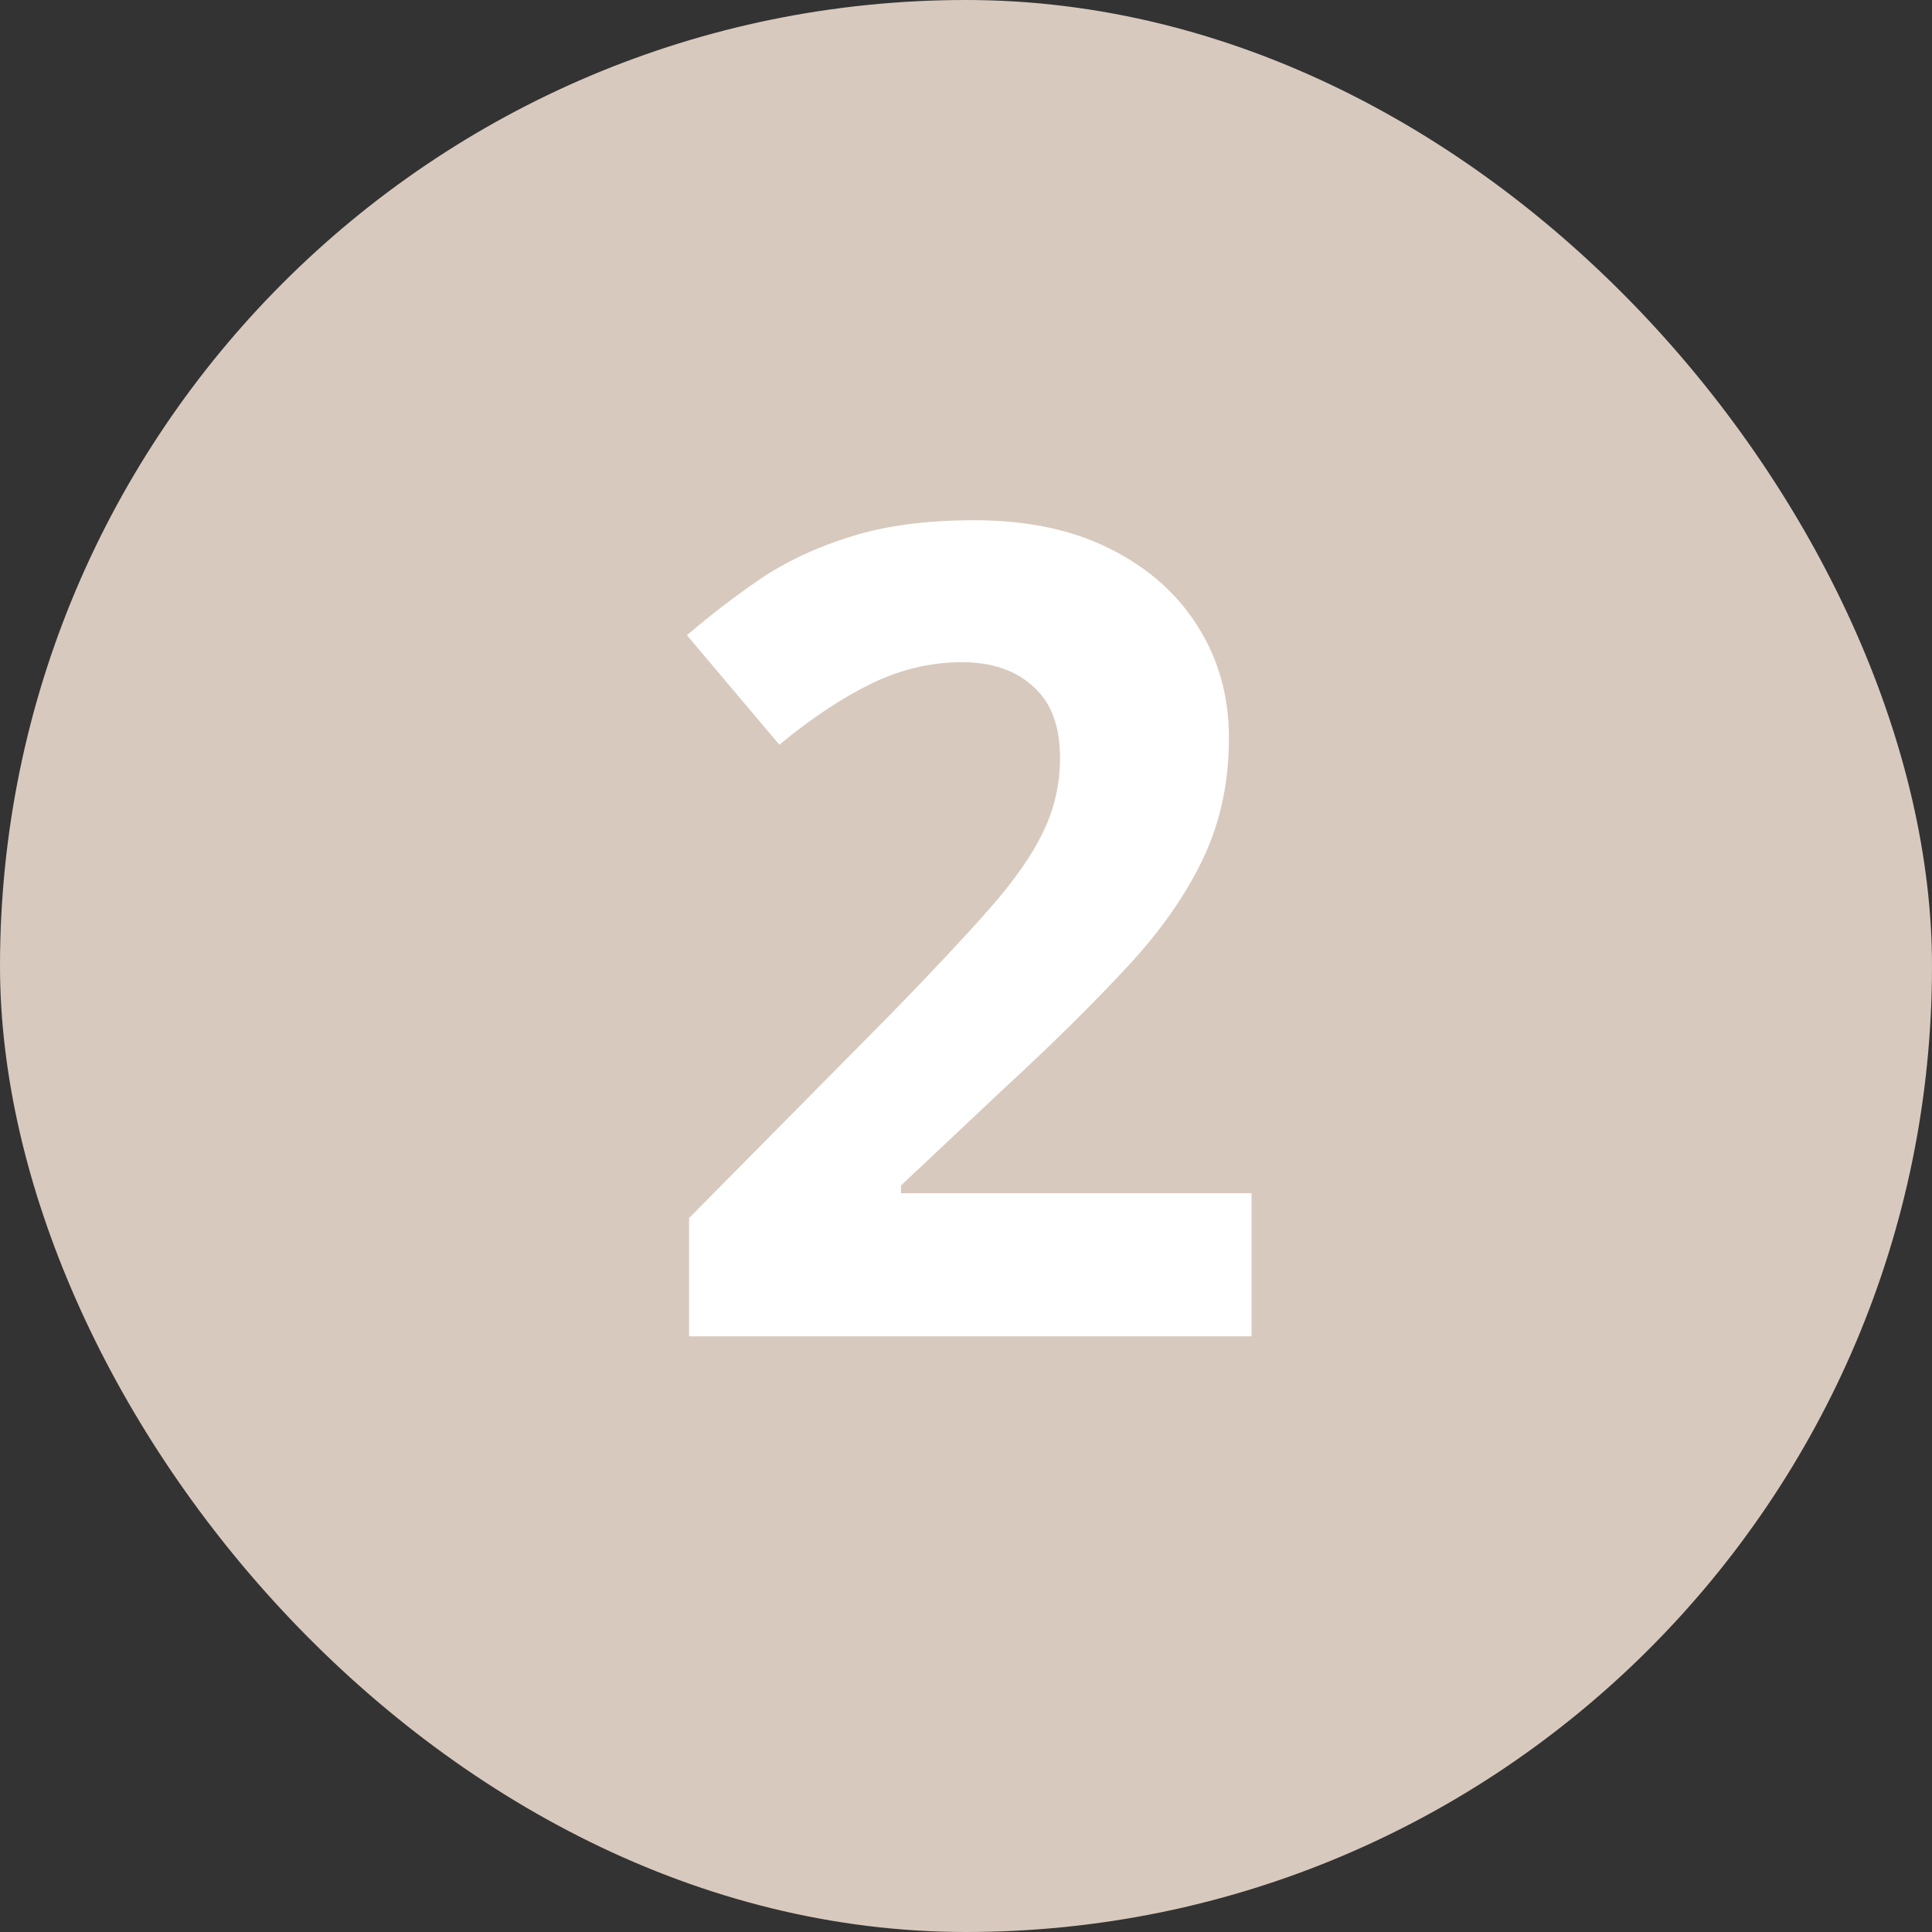
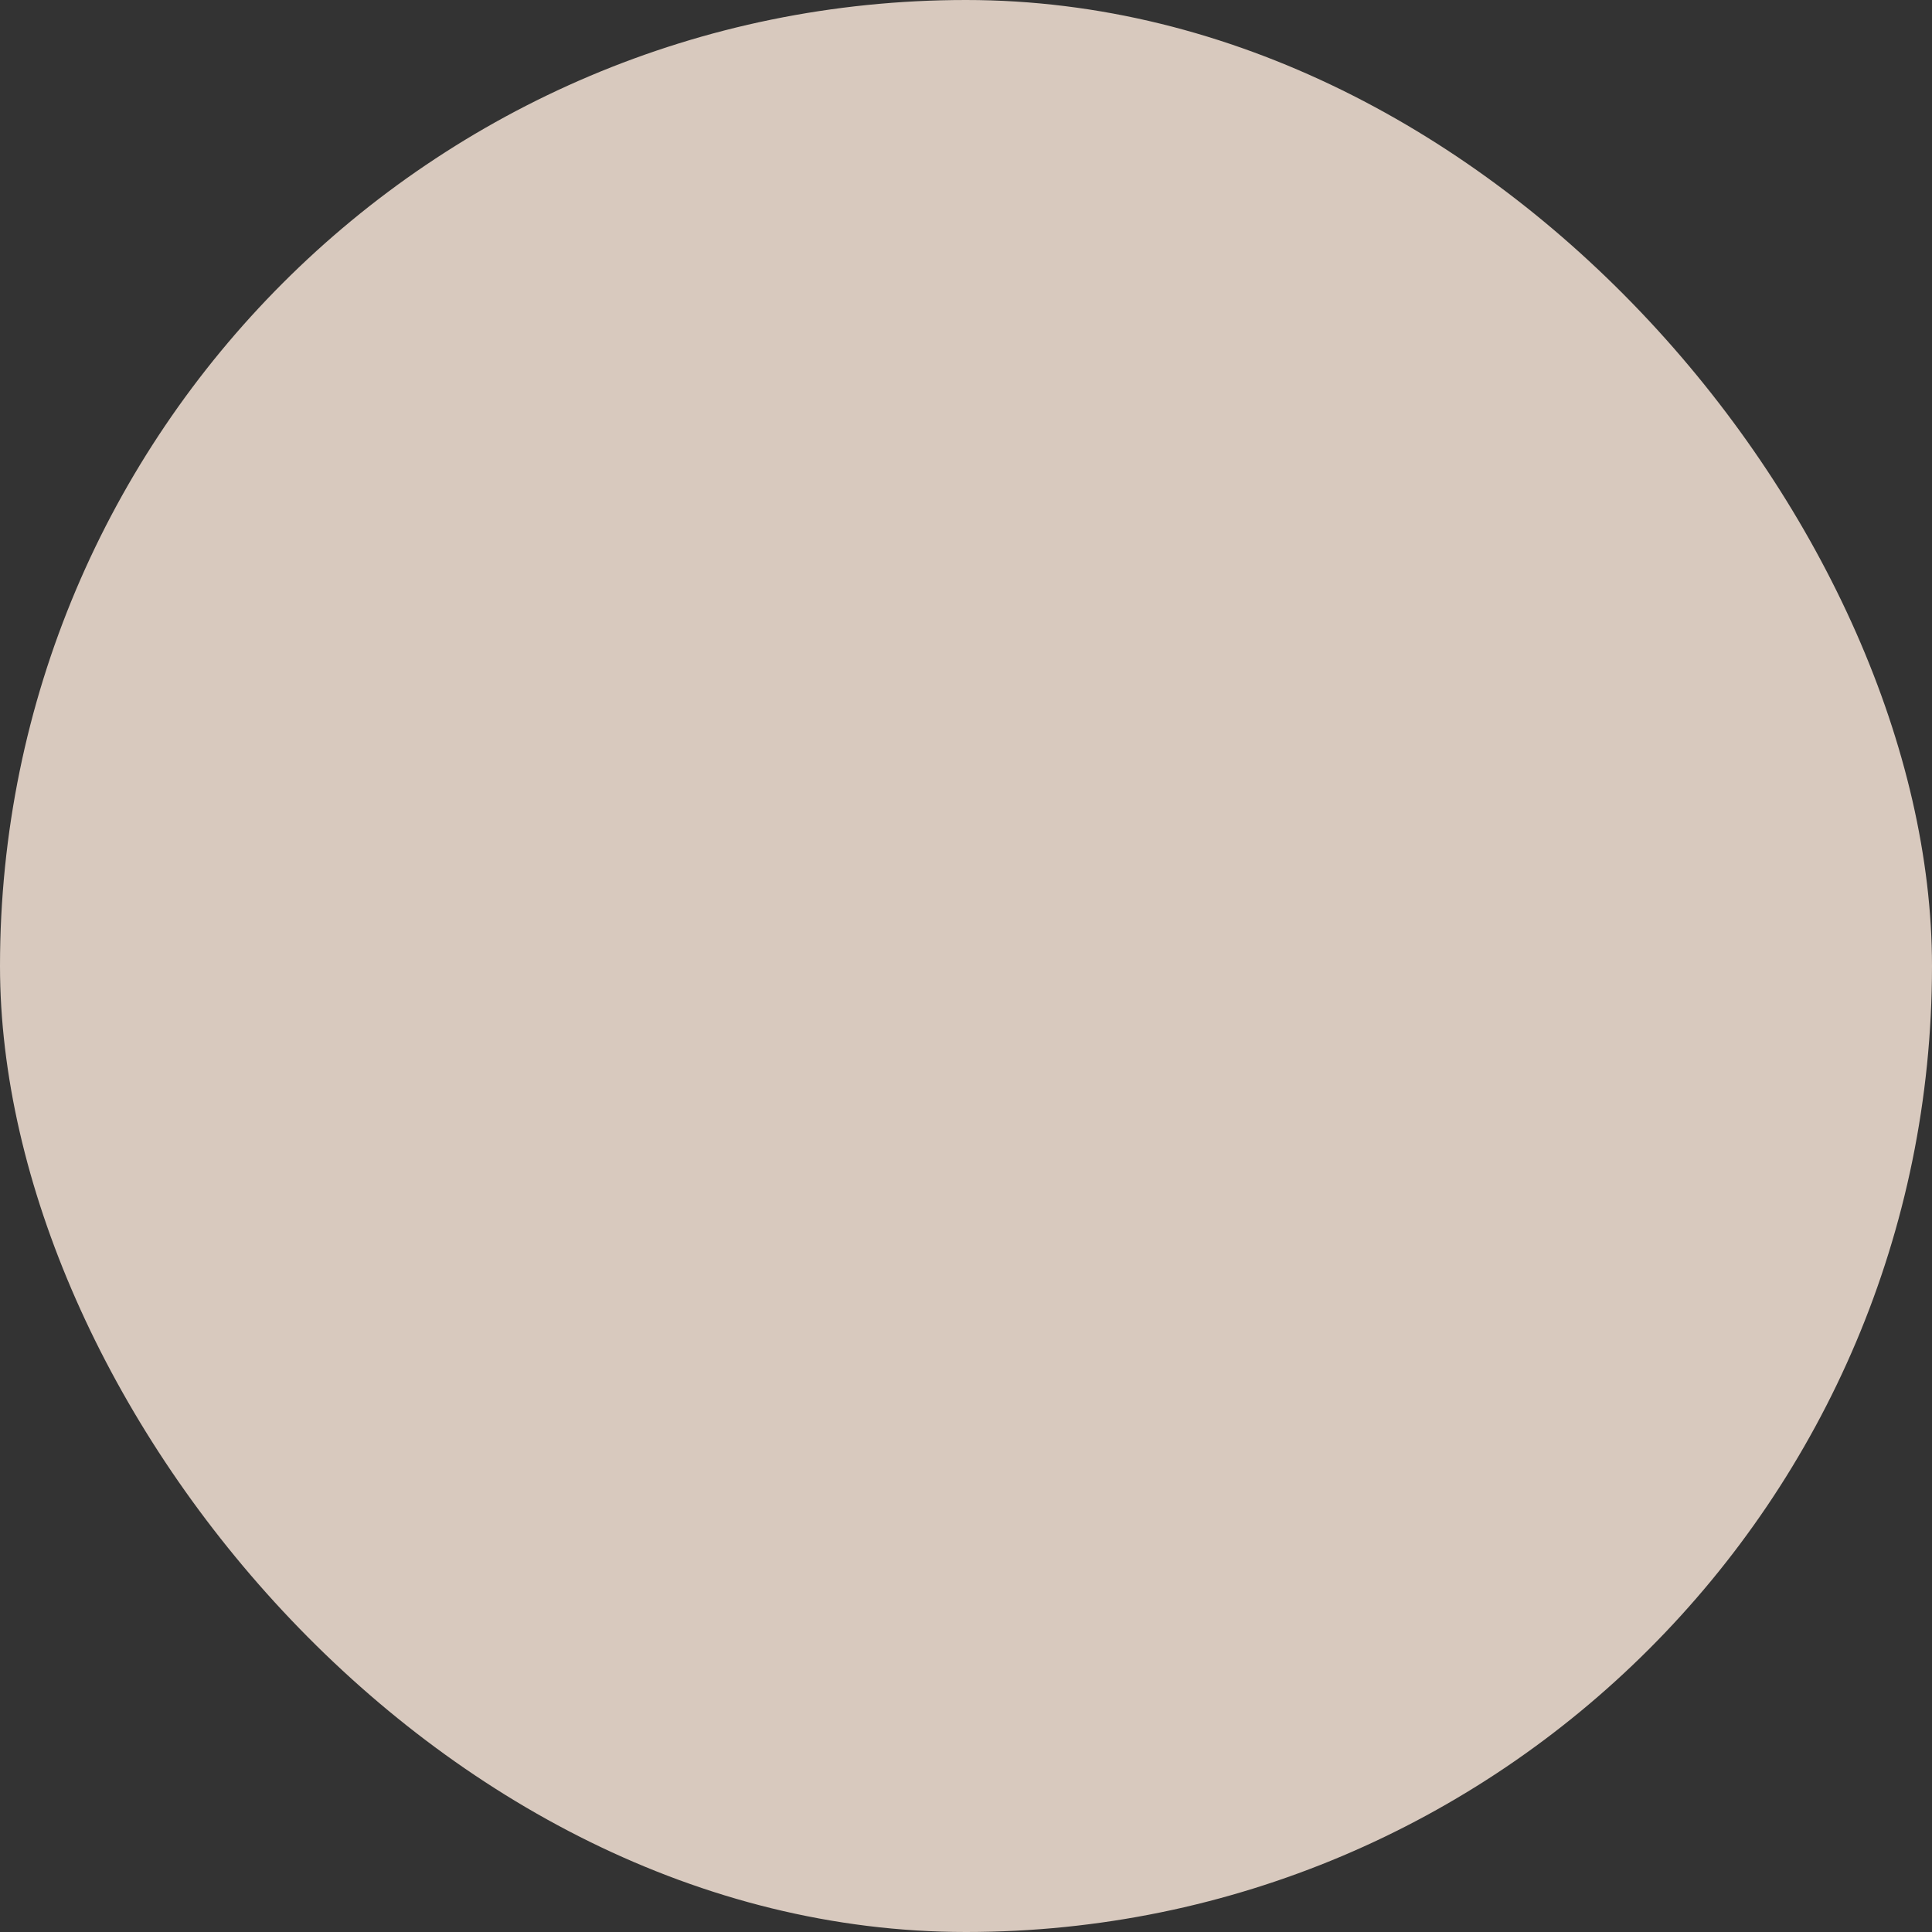
<svg xmlns="http://www.w3.org/2000/svg" width="60" height="60" viewBox="0 0 60 60" fill="none">
  <rect x="0" y="0" width="60" height="60" fill="#333333" stroke="none" />
  <rect width="60" height="60" rx="30" fill="#D8C9BE" />
-   <path d="M38.867 41.5H21.401V37.826L27.673 31.485C28.938 30.186 29.952 29.104 30.715 28.238C31.49 27.361 32.048 26.564 32.39 25.846C32.743 25.128 32.92 24.359 32.92 23.539C32.92 22.547 32.641 21.807 32.083 21.317C31.536 20.816 30.801 20.565 29.878 20.565C28.91 20.565 27.97 20.787 27.058 21.231C26.147 21.676 25.195 22.308 24.204 23.128L21.333 19.727C22.051 19.112 22.808 18.531 23.606 17.984C24.415 17.438 25.349 16.999 26.409 16.669C27.48 16.327 28.761 16.156 30.254 16.156C31.895 16.156 33.302 16.452 34.475 17.044C35.66 17.637 36.572 18.446 37.209 19.471C37.847 20.485 38.166 21.636 38.166 22.923C38.166 24.302 37.893 25.561 37.346 26.7C36.799 27.84 36.002 28.967 34.954 30.084C33.917 31.201 32.664 32.437 31.194 33.792L27.981 36.817V37.057H38.867V41.5Z" fill="white" />
</svg>